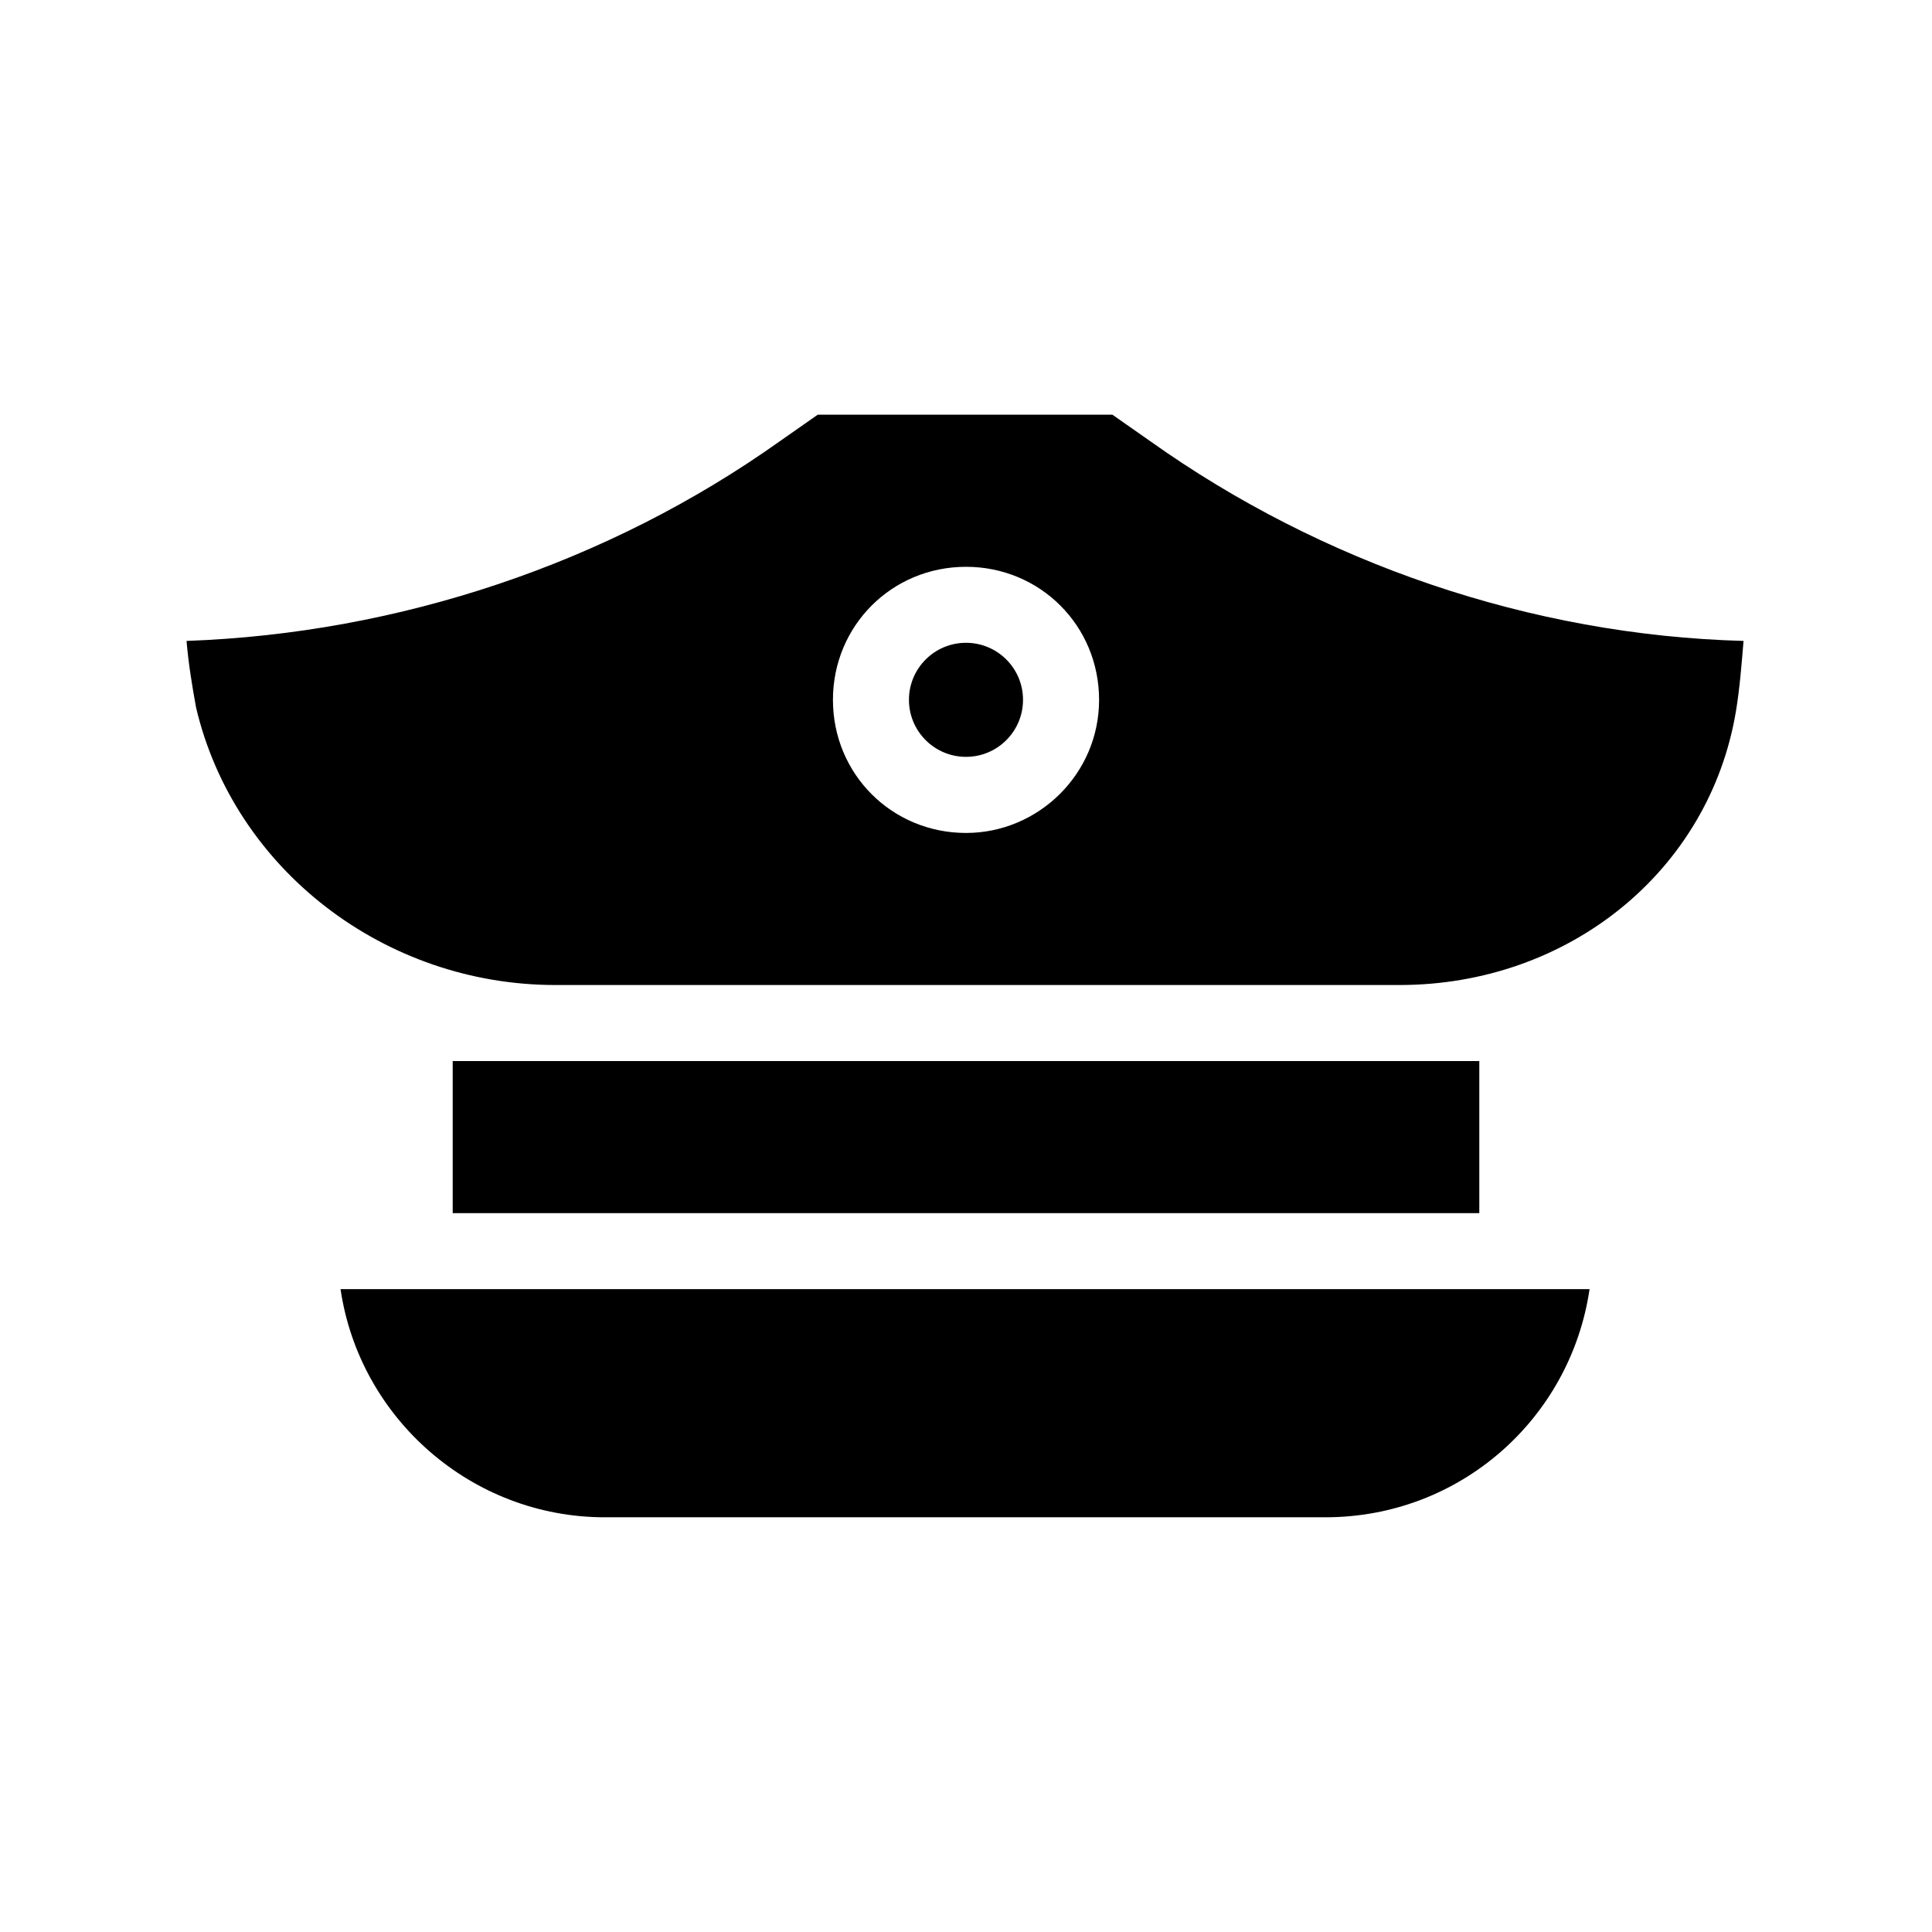
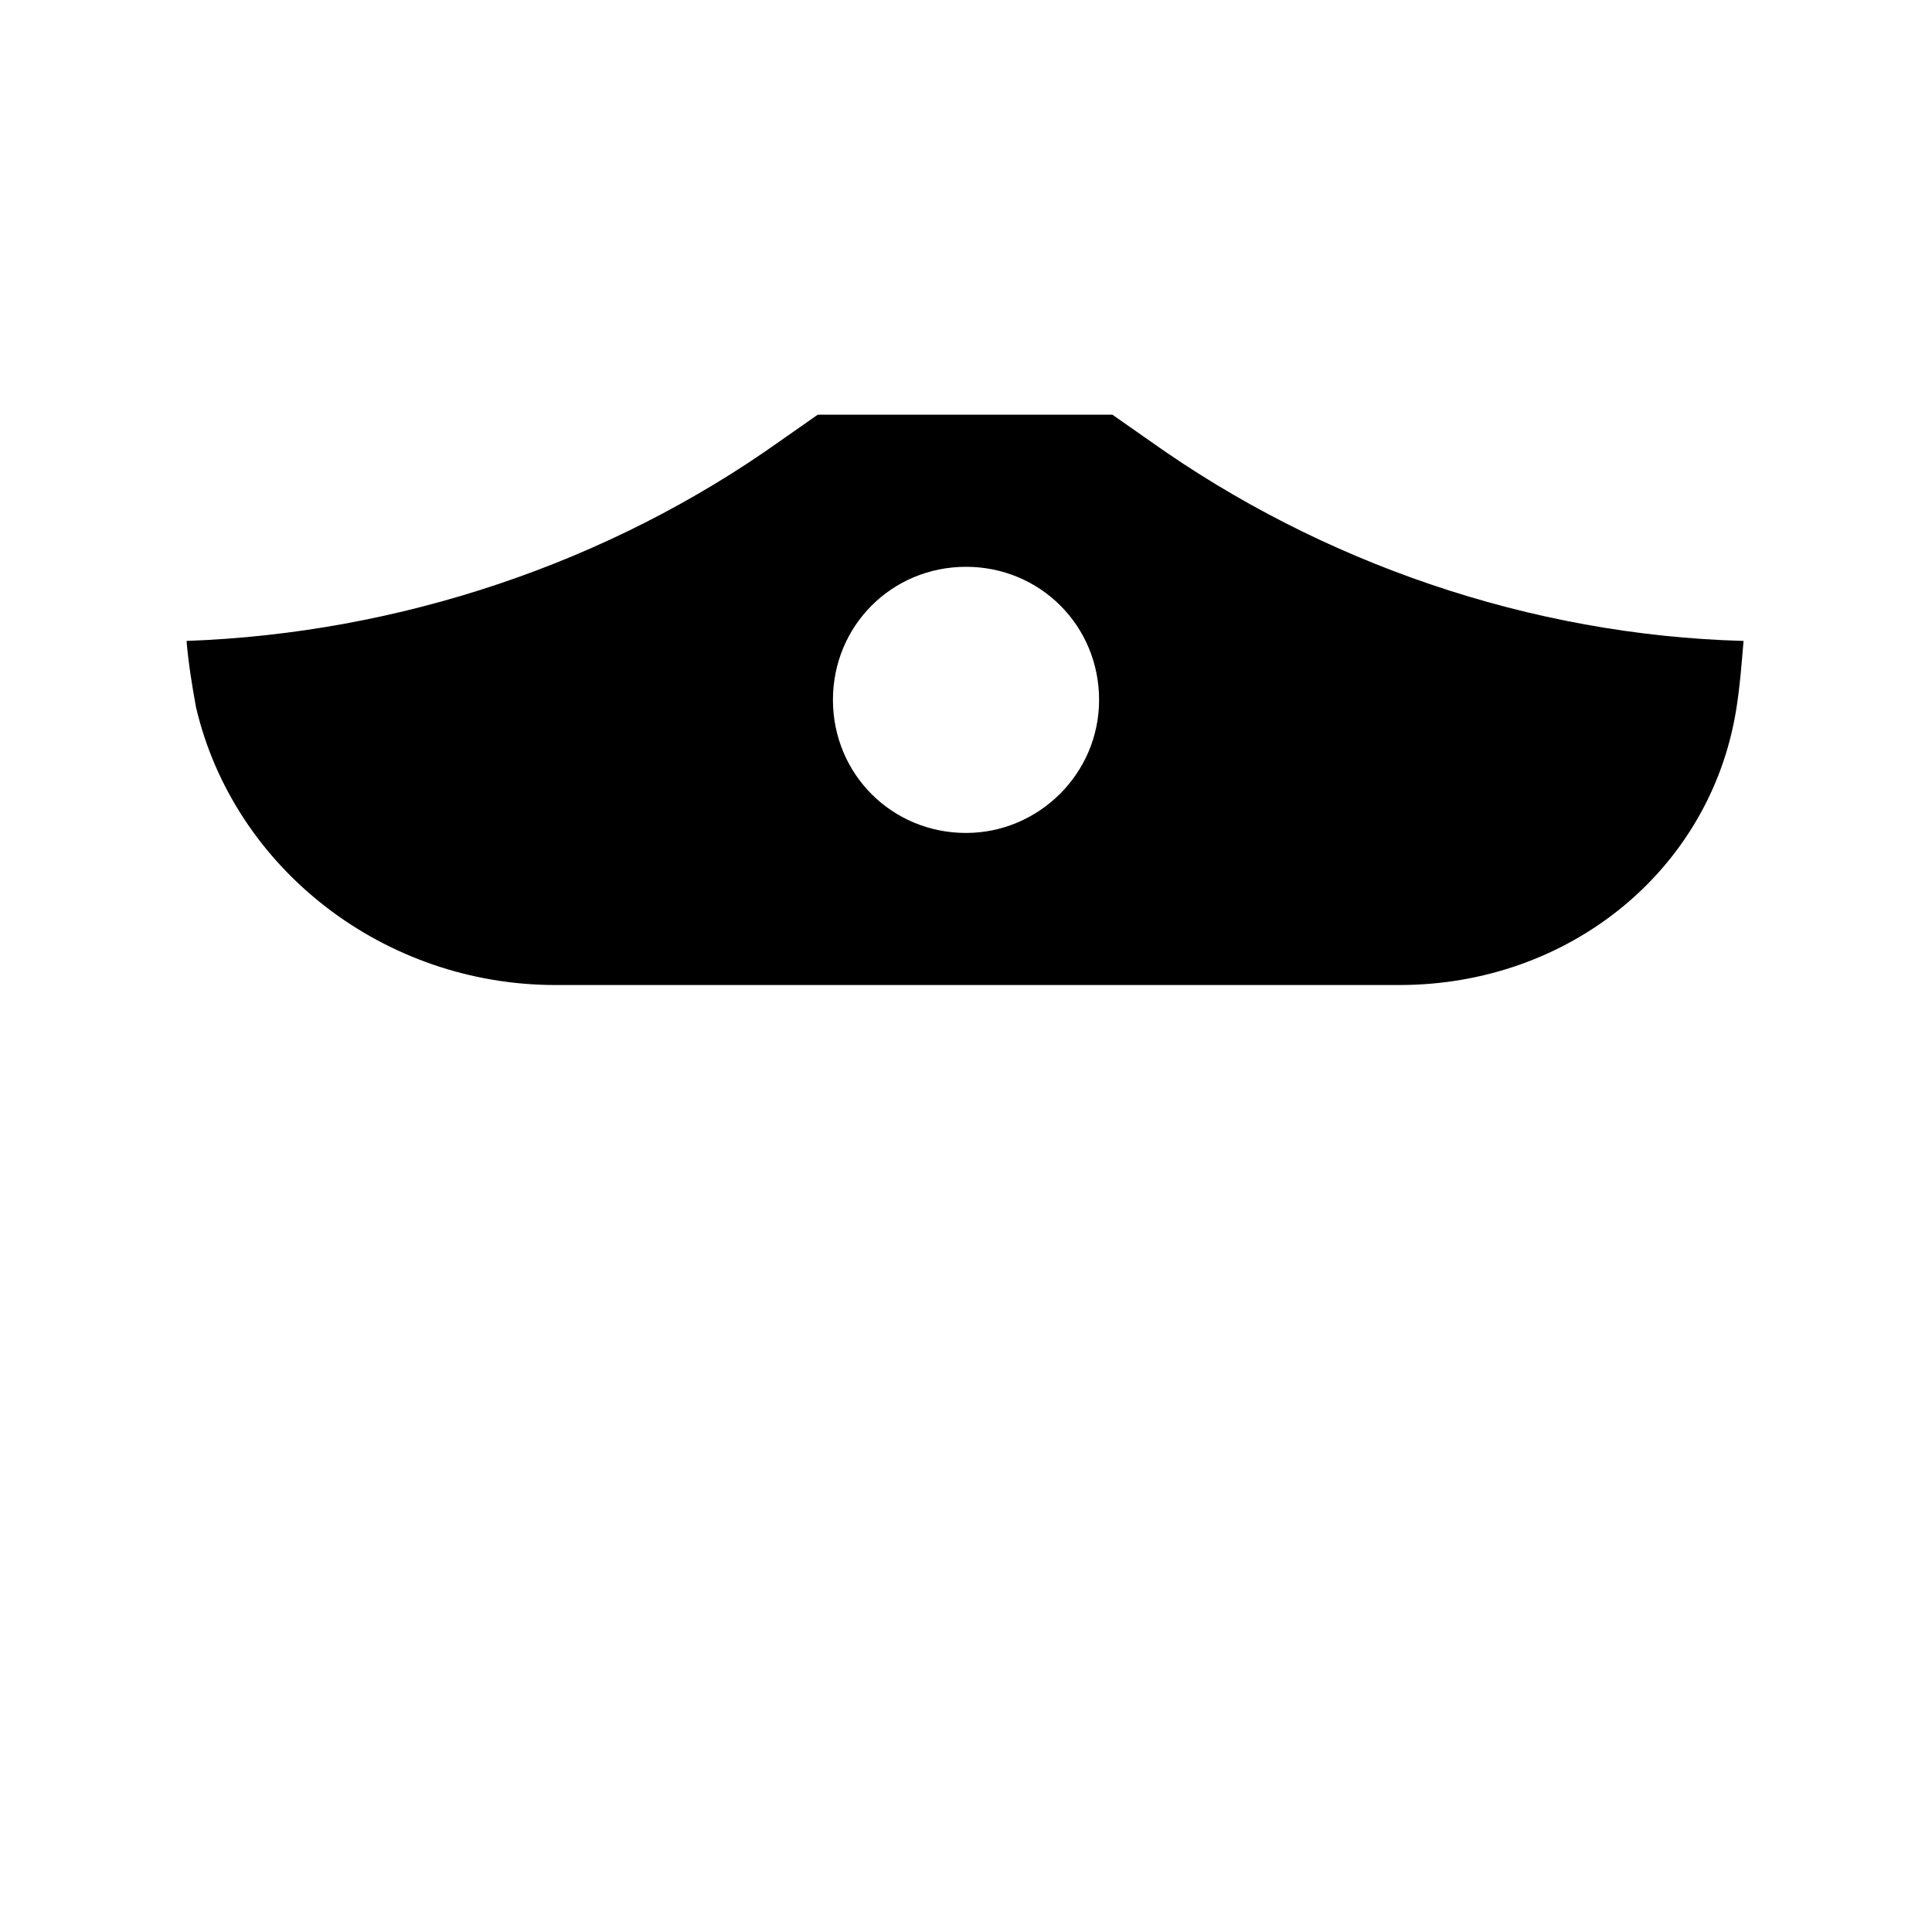
<svg xmlns="http://www.w3.org/2000/svg" fill="#000000" width="800px" height="800px" version="1.1" viewBox="144 144 512 512">
  <g>
    <path d="m448.87 260.95-10.078-7.055-78.086 0.004-10.078 7.055c-45.344 32.242-100.76 50.883-157.19 52.898 0.504 6.047 1.512 12.09 2.519 17.633 10.074 42.824 49.875 73.555 95.219 73.555h223.69c44.84 0 82.121-30.23 89.176-72.547 1.008-6.047 1.512-12.594 2.016-18.641-56.43-1.512-111.85-20.656-157.19-52.902zm-48.867 103.79c-19.648 0-35.266-15.617-35.266-35.266 0-19.648 15.617-35.266 35.266-35.266s35.266 15.617 35.266 35.266c0 19.648-16.121 35.266-35.266 35.266z" />
-     <path d="m415.11 329.46c0 8.348-6.766 15.113-15.113 15.113s-15.117-6.766-15.117-15.113 6.769-15.113 15.117-15.113 15.113 6.766 15.113 15.113" />
-     <path d="m263.97 425.19h272.06v40.305h-272.06z" />
-     <path d="m565.25 485.64c-5.039 34.258-34.258 60.457-70.031 60.457h-190.94c-35.266 0-64.992-26.199-70.031-60.457z" />
  </g>
</svg>